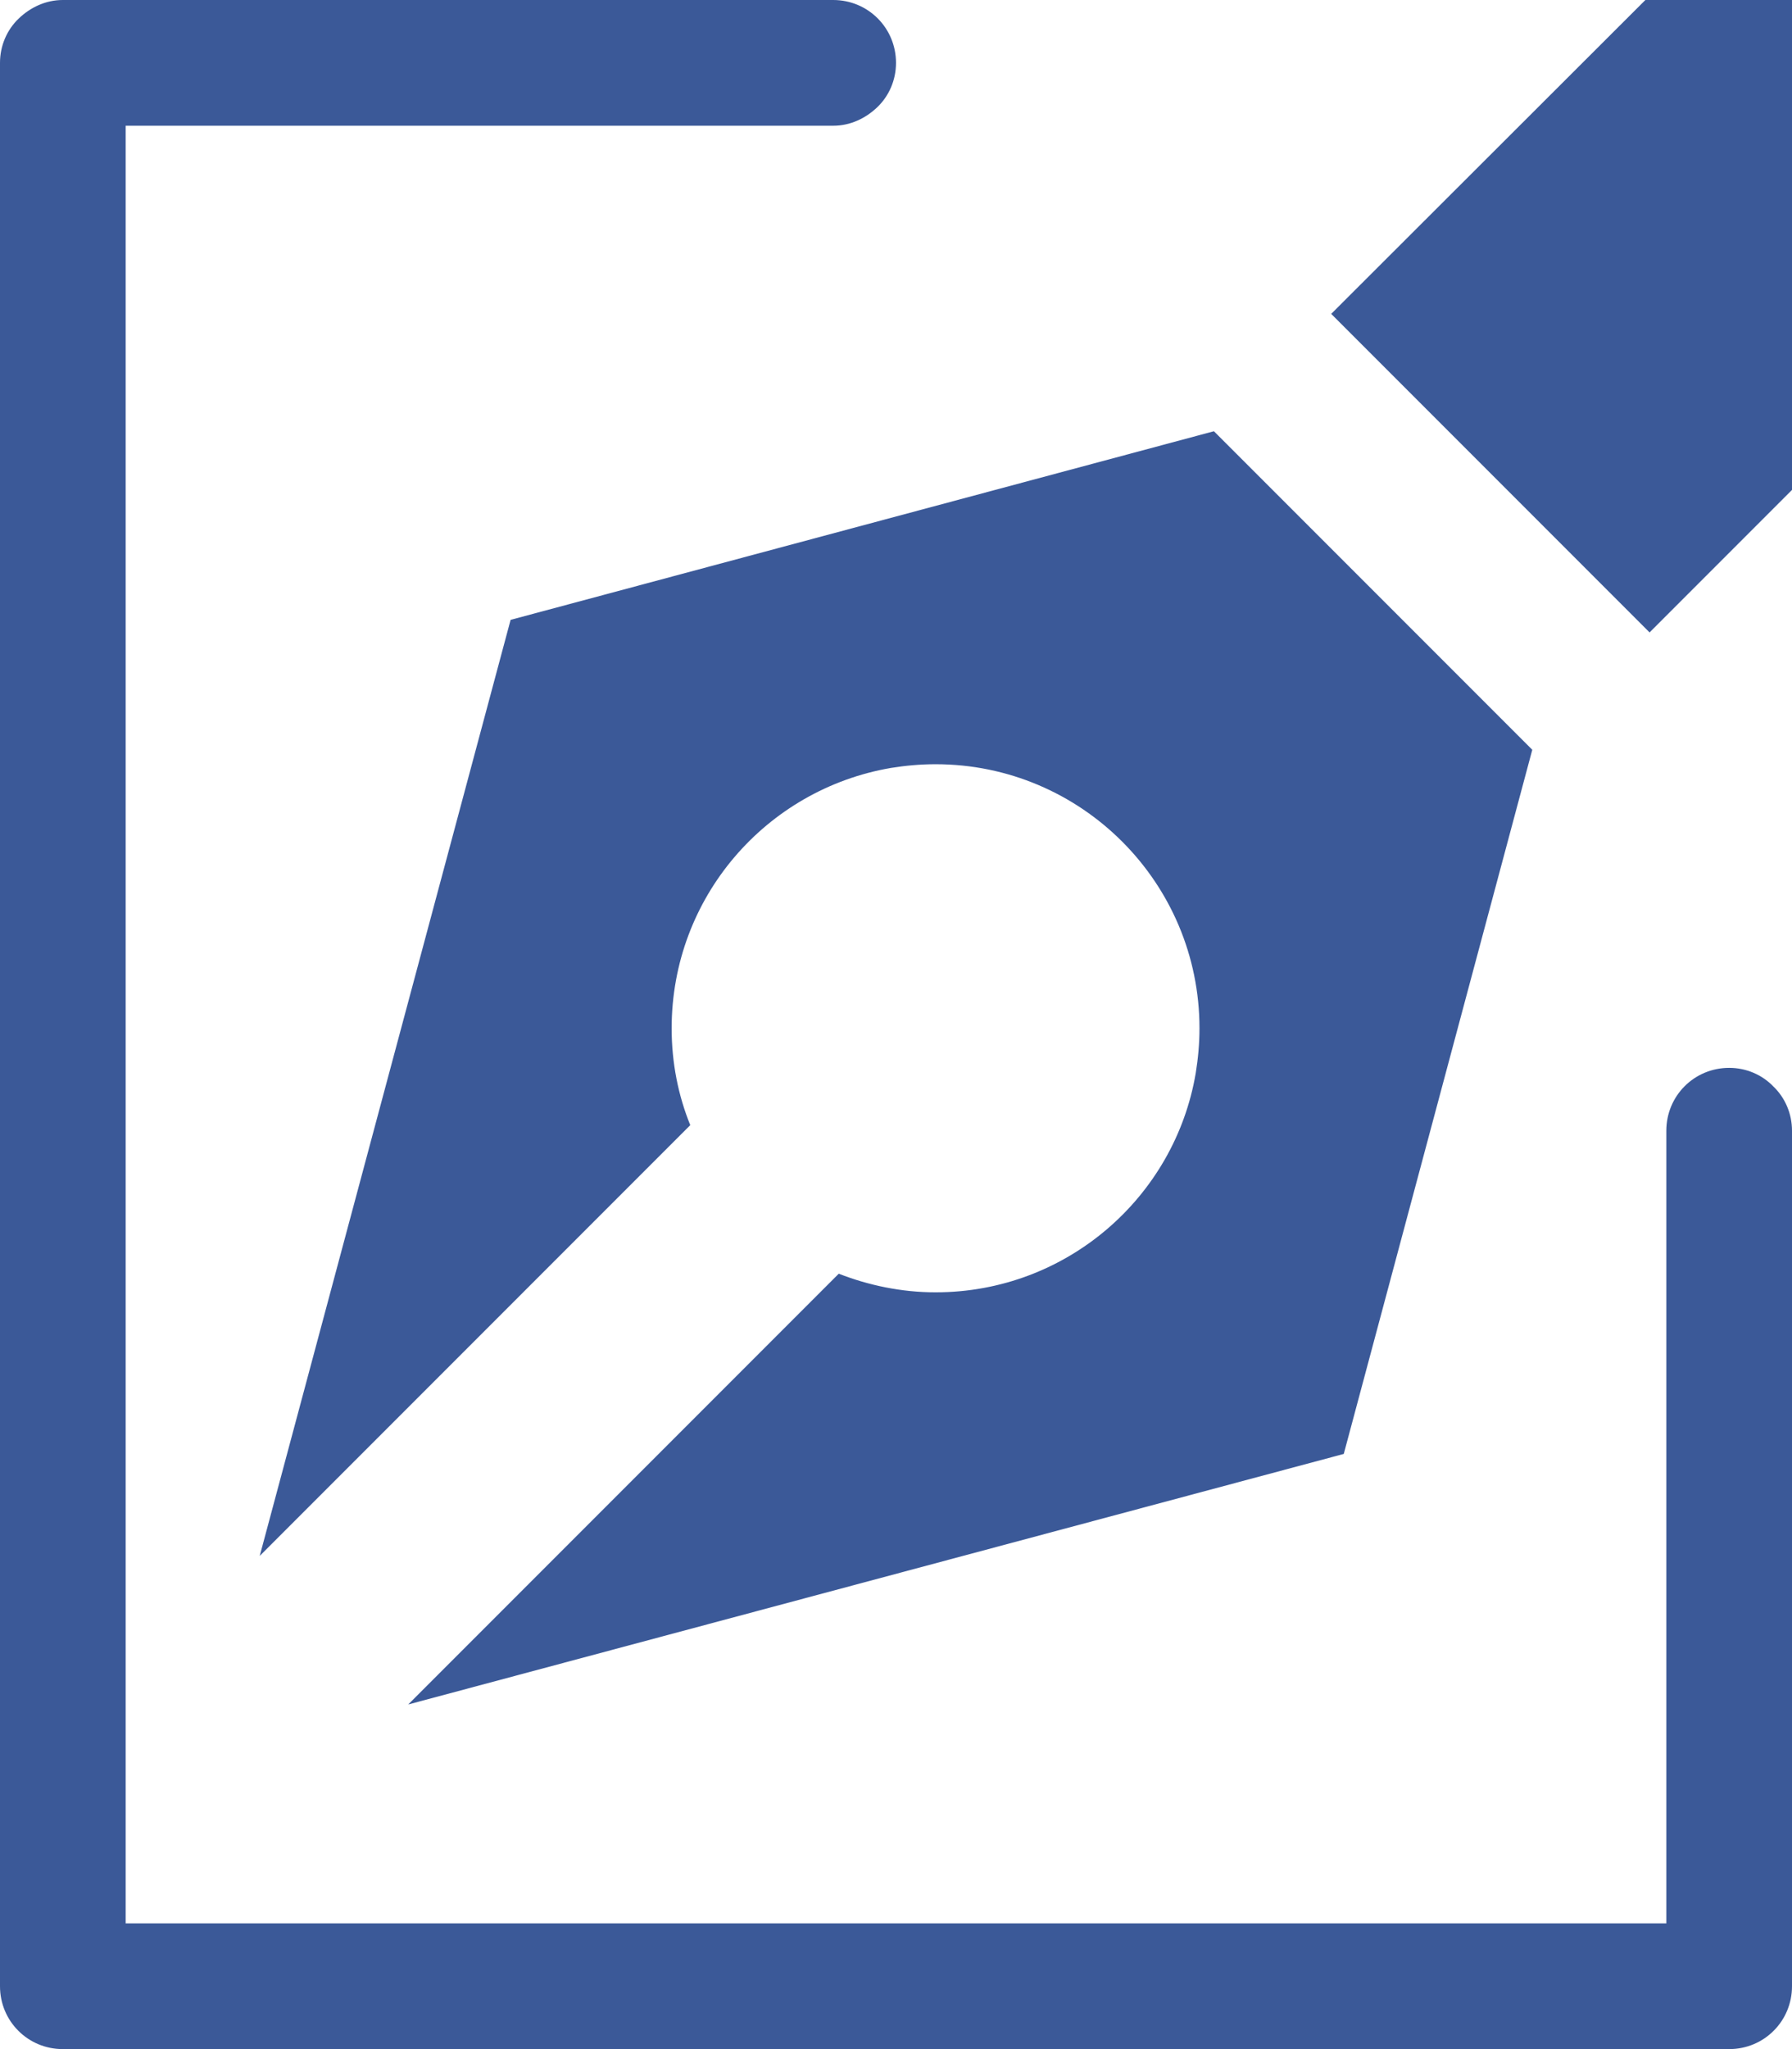
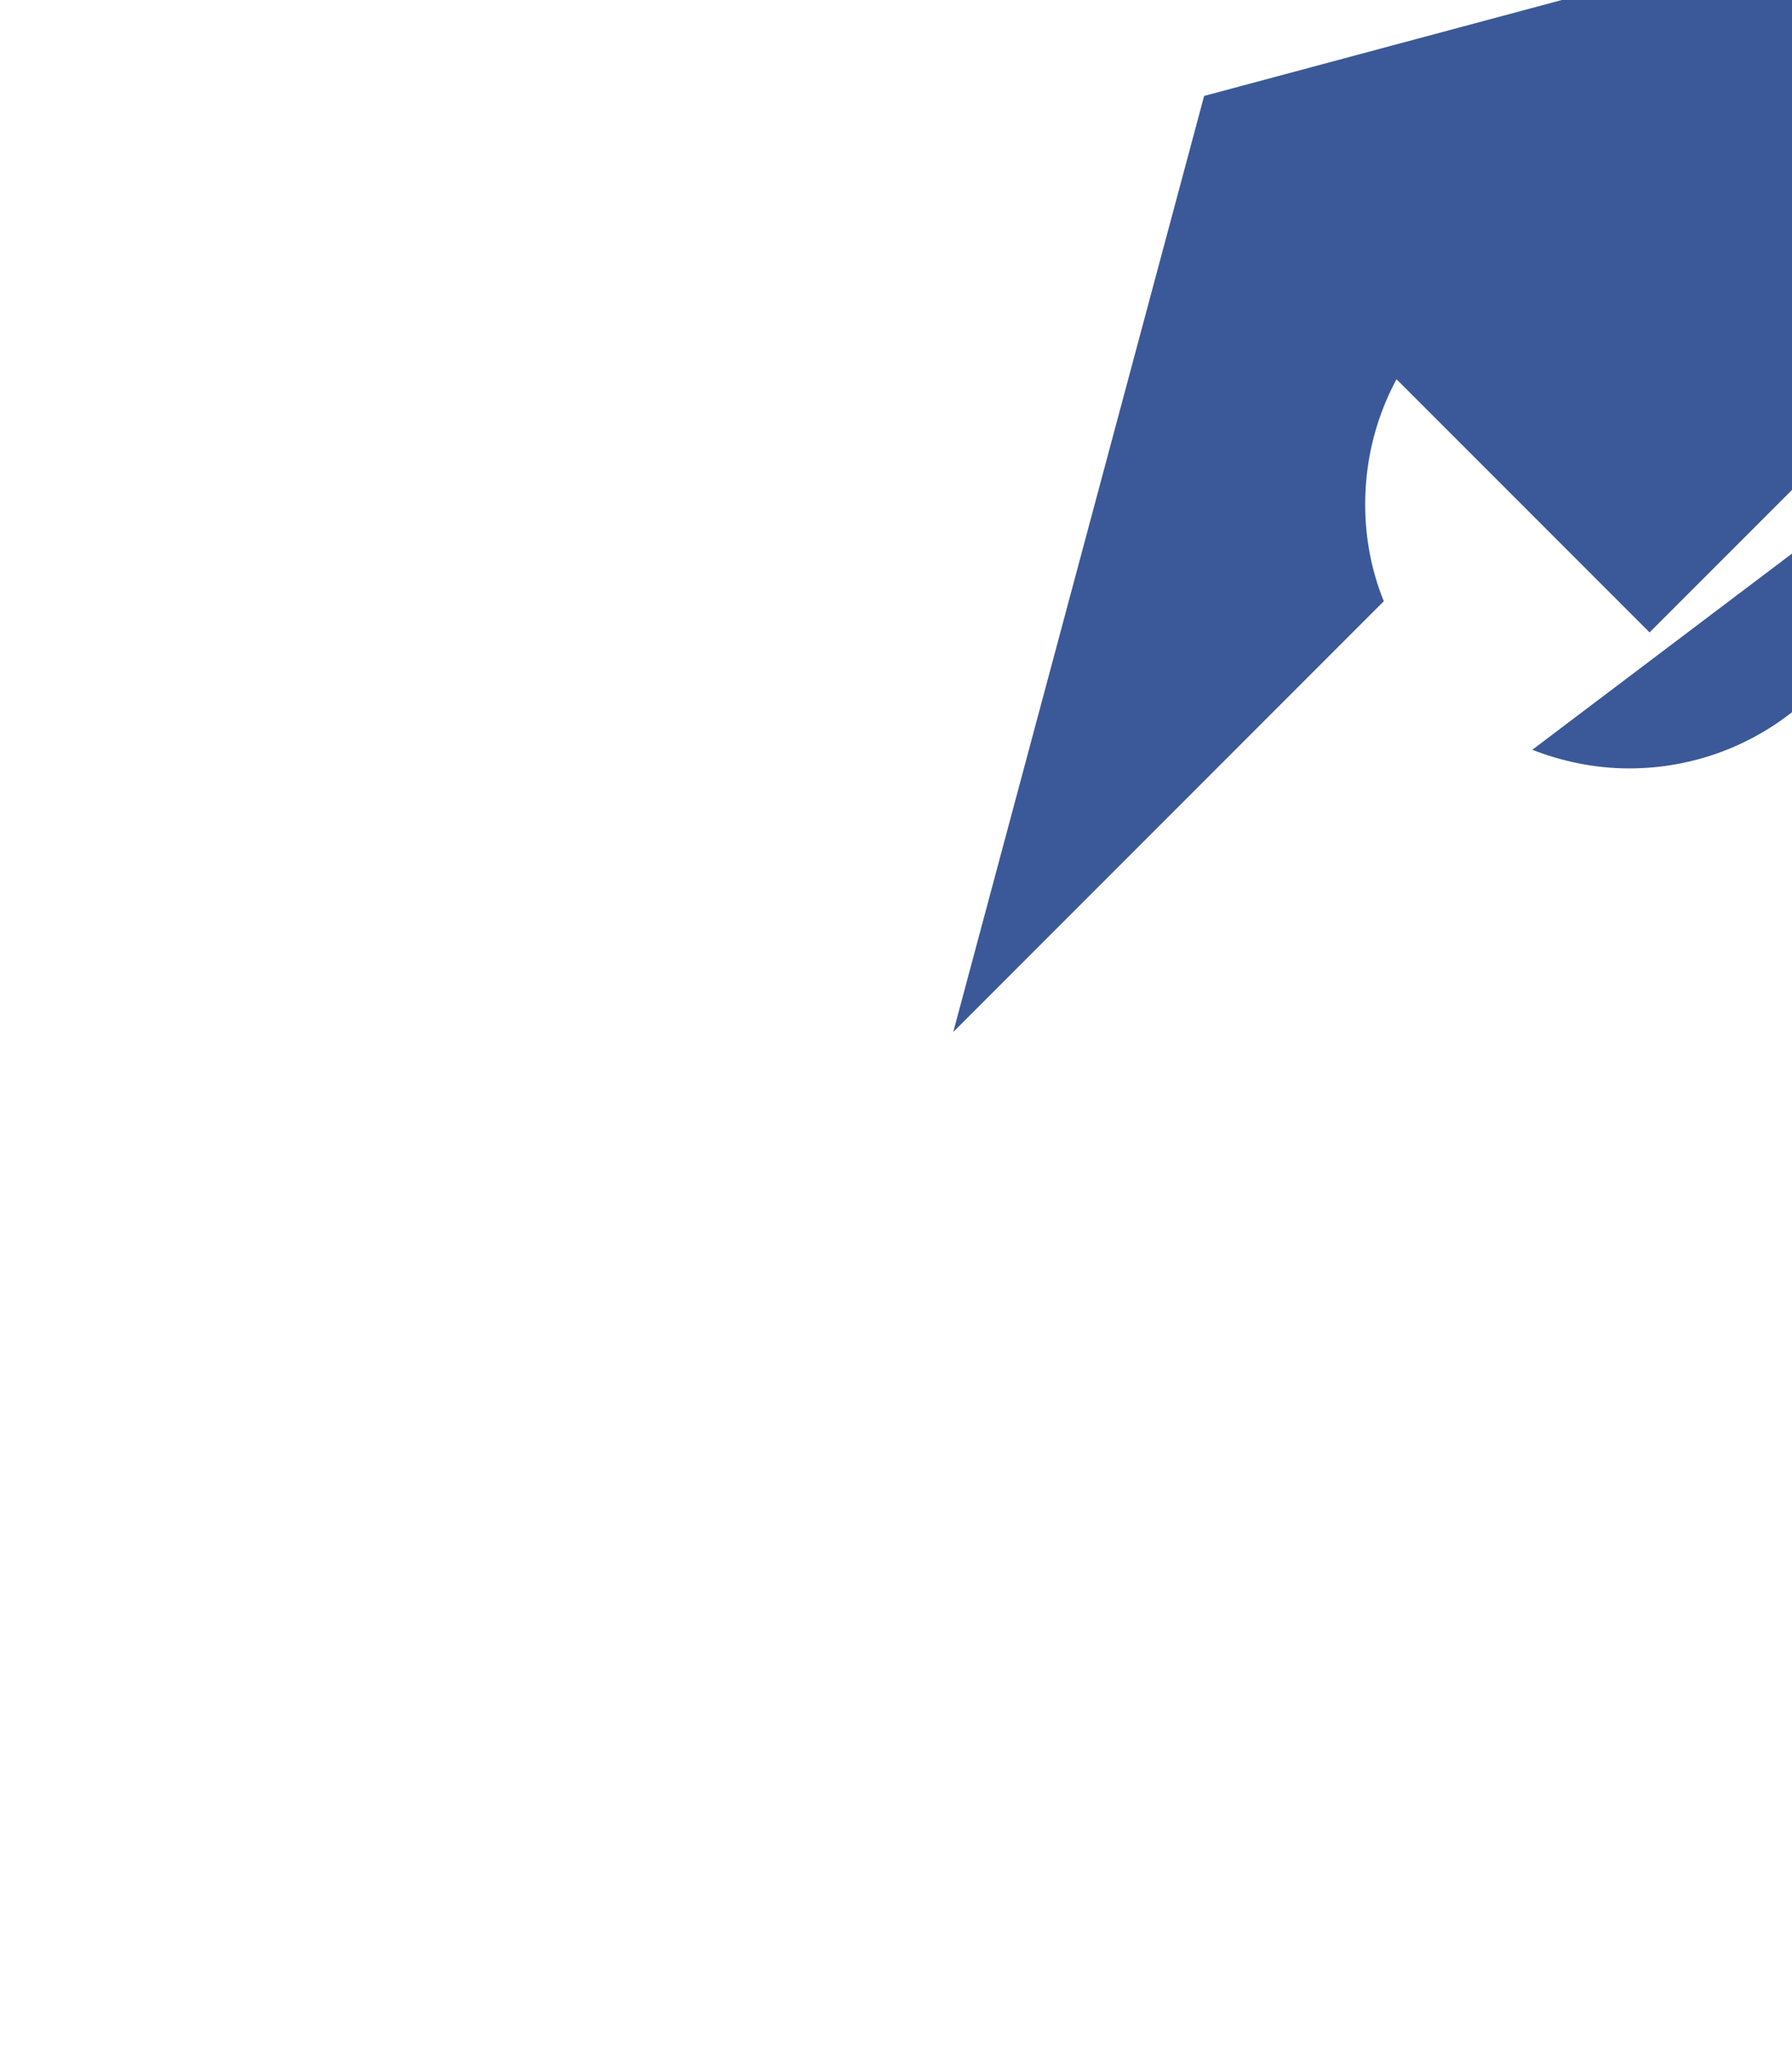
<svg xmlns="http://www.w3.org/2000/svg" viewBox="0 0 385 440" style="fill: #3b5998">
-   <path d="M385 242.8v183.7c0 7.5-6 13.5-13.5 13.5h-358C6 440 0 434 0 426.5v-413C0 9.8 1.5 6.4 4 4c2.5-2.4 5.8-4 9.5-4H179c7.5 0 13.5 6 13.5 13.5 0 3.7-1.5 7.1-4 9.5-2.5 2.4-5.8 4-9.5 4H27v386h331V242.8c0-7.5 6-13.5 13.5-13.5 3.7 0 7.1 1.5 9.5 4 2.5 2.4 4 5.8 4 9.5z" />
-   <path d="M329.2 161l-40.5 151.2-201 53.8 92.5-92.5c6.4 2.5 13.5 4 20.8 4 28.1 0 51.4-20.4 55.9-47.1.5-3.1.8-6.3.8-9.6 0-31.3-25.4-56.7-56.7-56.7-3.3 0-6.5.3-9.6.8-26.8 4.6-47.1 27.8-47.1 55.9 0 7.4 1.4 14.4 4 20.8l-92.5 92.5 53.9-201 151.1-40.5 68.4 68.4zM385 0v105.2l-30.6 30.6L286 67.4 353.5 0z" />
+   <path d="M329.2 161c6.4 2.5 13.5 4 20.8 4 28.1 0 51.4-20.4 55.9-47.1.5-3.1.8-6.3.8-9.6 0-31.3-25.4-56.7-56.7-56.7-3.3 0-6.5.3-9.6.8-26.8 4.6-47.1 27.8-47.1 55.9 0 7.4 1.4 14.4 4 20.8l-92.5 92.5 53.9-201 151.1-40.5 68.4 68.4zM385 0v105.2l-30.6 30.6L286 67.4 353.5 0z" />
</svg>